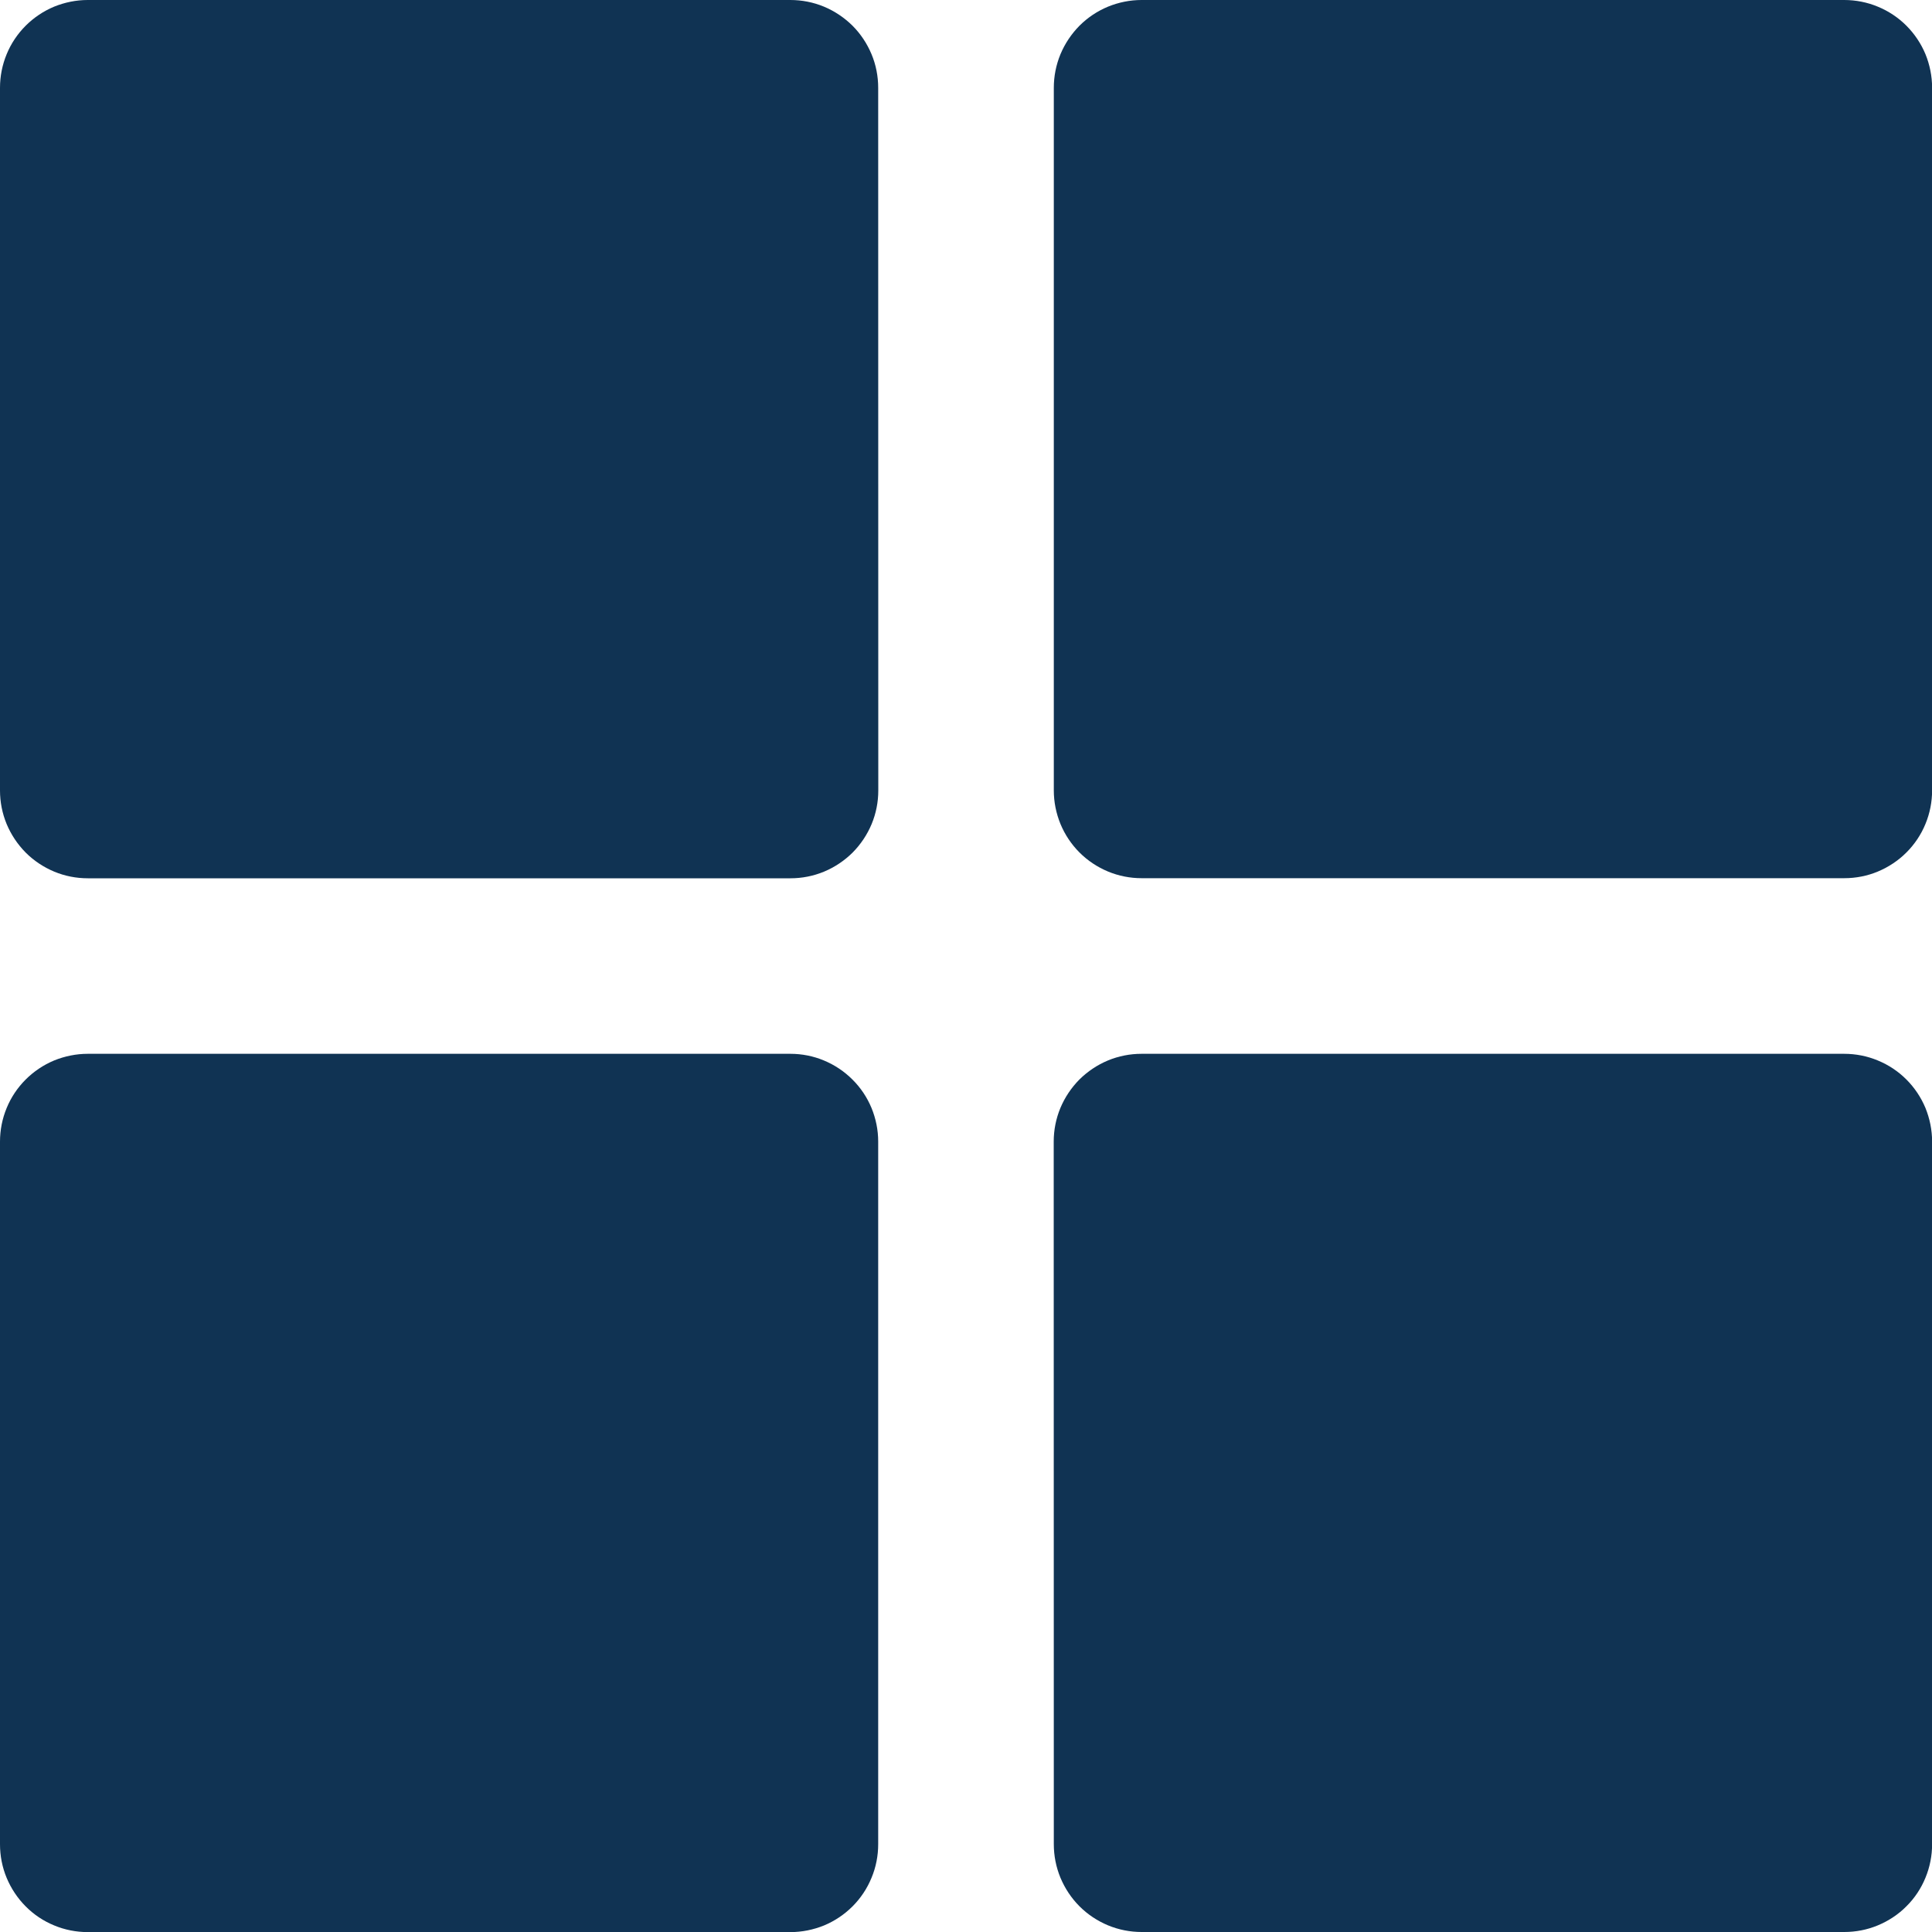
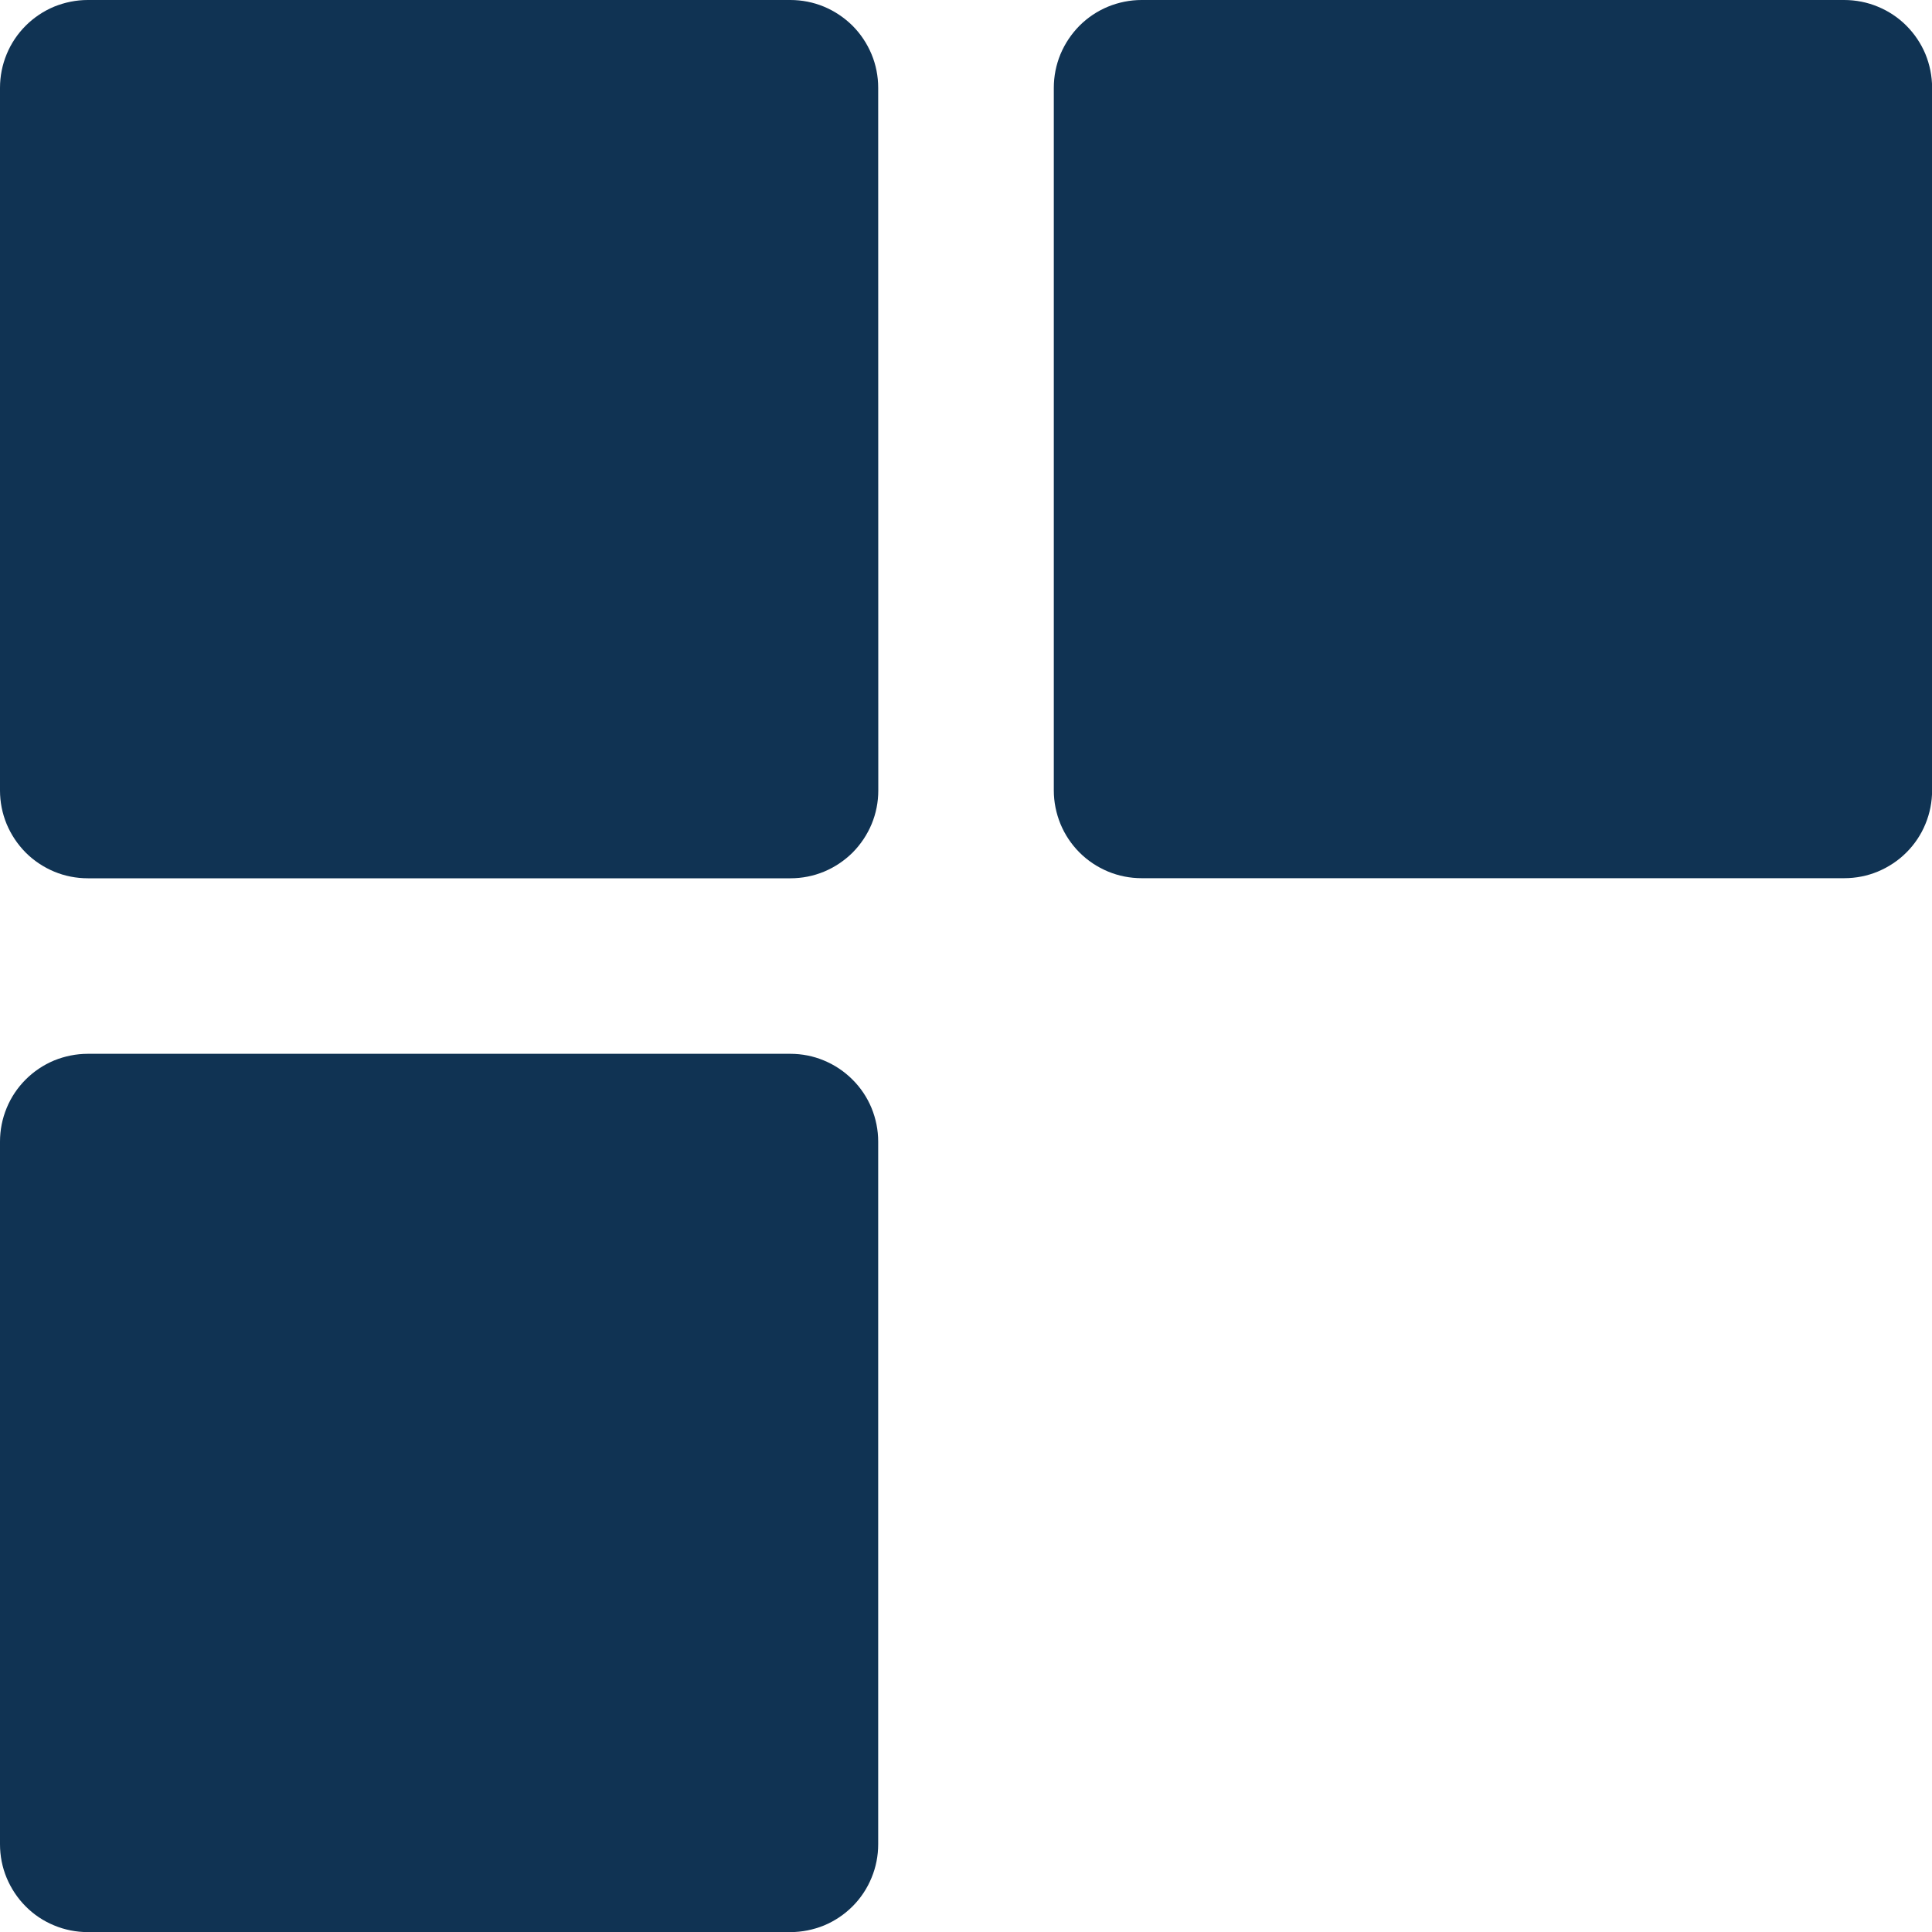
<svg xmlns="http://www.w3.org/2000/svg" width="20" height="20" viewBox="0 0 20 20" fill="none">
  <g clip-path="url(#clip0_1953_534)">
    <path d="M9.091 0.909C9.091 0.79 9.068 0.671 9.022 0.561C8.976 0.451 8.909 0.35 8.825 0.266C8.74 0.182 8.64 0.115 8.53 0.069C8.419 0.023 8.301 -0 8.182 5.95169e-07H0.908C0.789 5.17049e-07 0.671 0.024 0.56 0.069C0.45 0.115 0.35 0.182 0.266 0.266C0.181 0.351 0.114 0.451 0.069 0.561C0.023 0.672 -0 0.79 5.95169e-07 0.909V8.183C-0 8.302 0.023 8.42 0.069 8.531C0.115 8.641 0.182 8.741 0.266 8.826C0.35 8.91 0.451 8.977 0.561 9.023C0.671 9.069 0.79 9.092 0.909 9.092H8.183C8.302 9.092 8.42 9.069 8.531 9.023C8.641 8.977 8.741 8.91 8.826 8.826C8.91 8.741 8.977 8.641 9.023 8.531C9.069 8.42 9.092 8.302 9.092 8.183L9.091 0.909Z" fill="#103353" />
    <path d="M11.818 9.091H19.092C19.211 9.091 19.33 9.068 19.44 9.022C19.55 8.976 19.651 8.909 19.735 8.825C19.82 8.74 19.887 8.64 19.932 8.53C19.978 8.419 20.001 8.301 20.001 8.182V0.908C20.001 0.789 19.977 0.67 19.932 0.56C19.886 0.45 19.819 0.35 19.734 0.265C19.65 0.181 19.549 0.114 19.439 0.069C19.329 0.023 19.21 -0 19.091 2.37795e-06H11.817C11.698 2.29983e-06 11.58 0.024 11.47 0.069C11.359 0.115 11.259 0.182 11.175 0.266C11.091 0.351 11.024 0.451 10.978 0.561C10.932 0.672 10.909 0.79 10.909 0.909V8.183C10.909 8.302 10.933 8.42 10.978 8.53C11.024 8.641 11.091 8.741 11.175 8.825C11.26 8.91 11.36 8.976 11.47 9.022C11.581 9.068 11.699 9.091 11.818 9.091Z" fill="#103353" />
    <path d="M9.091 19.091V11.817C9.091 11.698 9.067 11.58 9.022 11.47C8.976 11.359 8.909 11.259 8.824 11.175C8.74 11.091 8.64 11.024 8.529 10.978C8.419 10.932 8.301 10.909 8.182 10.909H0.908C0.789 10.909 0.671 10.933 0.56 10.978C0.45 11.024 0.35 11.091 0.266 11.175C0.181 11.26 0.114 11.36 0.069 11.47C0.023 11.581 -0 11.699 5.95169e-07 11.818V19.092C-0 19.211 0.023 19.33 0.069 19.44C0.115 19.55 0.182 19.651 0.266 19.735C0.35 19.82 0.451 19.887 0.561 19.932C0.671 19.978 0.79 20.001 0.909 20.001H8.183C8.302 20.001 8.42 19.977 8.531 19.932C8.641 19.886 8.741 19.819 8.826 19.734C8.91 19.65 8.977 19.549 9.022 19.439C9.068 19.329 9.091 19.21 9.091 19.091Z" fill="#103353" />
-     <path d="M10.909 19.091C10.909 19.21 10.932 19.328 10.978 19.439C11.024 19.549 11.091 19.65 11.175 19.734C11.26 19.819 11.36 19.885 11.47 19.931C11.581 19.977 11.699 20 11.818 20H19.092C19.211 20 19.33 19.977 19.44 19.931C19.55 19.885 19.651 19.819 19.735 19.734C19.82 19.65 19.887 19.549 19.932 19.439C19.978 19.328 20.001 19.21 20.001 19.091V11.817C20.001 11.698 19.977 11.58 19.932 11.469C19.886 11.359 19.819 11.259 19.734 11.174C19.65 11.09 19.549 11.023 19.439 10.978C19.329 10.932 19.21 10.909 19.091 10.909H11.817C11.698 10.909 11.58 10.932 11.469 10.978C11.359 11.024 11.259 11.091 11.174 11.175C11.09 11.26 11.023 11.36 10.977 11.47C10.931 11.581 10.908 11.699 10.908 11.818L10.909 19.091Z" fill="#103353" />
  </g>
  <defs>
    <clipPath id="clip0_1953_534">
      <rect width="20" height="20" fill="white" />
    </clipPath>
  </defs>
</svg>